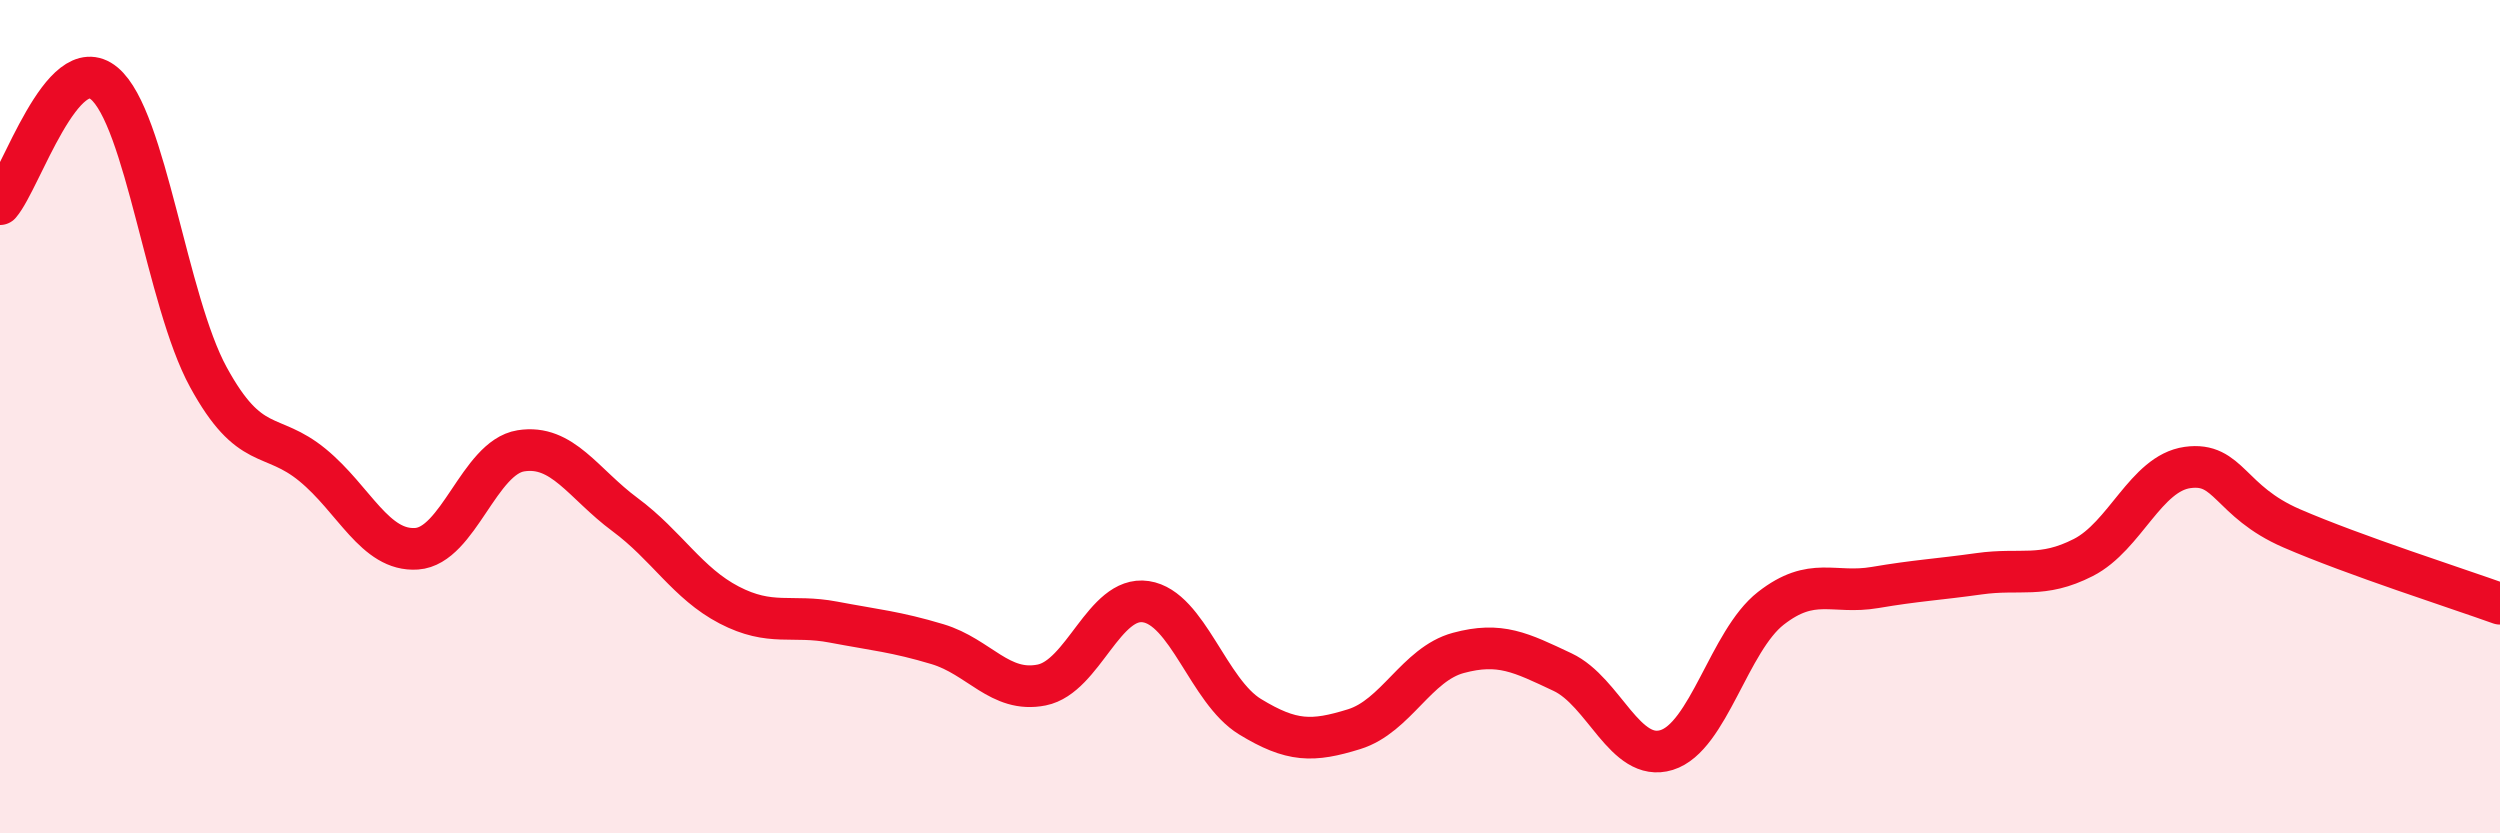
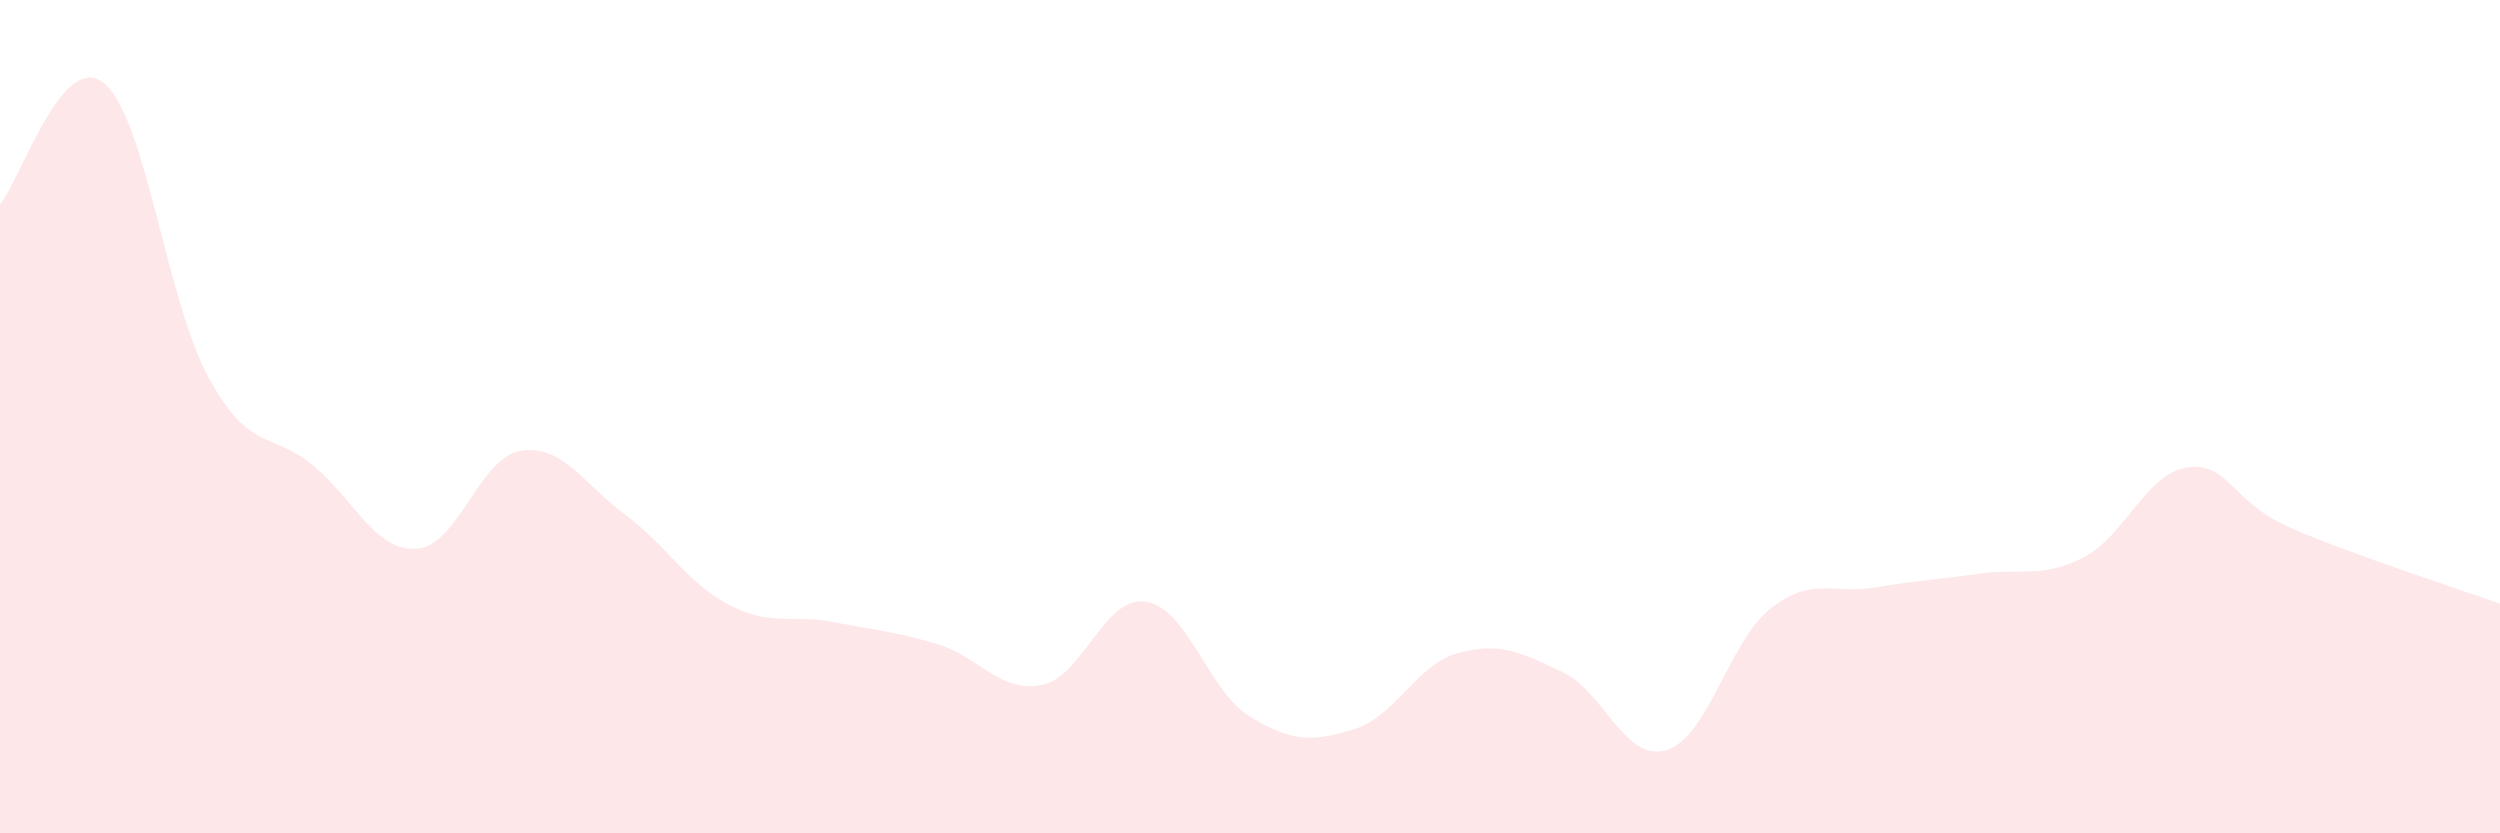
<svg xmlns="http://www.w3.org/2000/svg" width="60" height="20" viewBox="0 0 60 20">
  <path d="M 0,4.9 C 0.5,4.32 1.5,1.17 2.5,2 C 3.5,2.83 4,7.22 5,9.05 C 6,10.88 6.5,10.34 7.5,11.16 C 8.5,11.98 9,13.24 10,13.17 C 11,13.1 11.5,10.98 12.5,10.82 C 13.5,10.66 14,11.61 15,12.35 C 16,13.09 16.5,14 17.5,14.52 C 18.5,15.04 19,14.74 20,14.93 C 21,15.12 21.5,15.16 22.5,15.46 C 23.5,15.76 24,16.64 25,16.44 C 26,16.24 26.5,14.29 27.5,14.44 C 28.5,14.59 29,16.59 30,17.2 C 31,17.81 31.5,17.81 32.5,17.5 C 33.5,17.19 34,15.94 35,15.67 C 36,15.4 36.5,15.66 37.5,16.13 C 38.5,16.6 39,18.31 40,18 C 41,17.69 41.5,15.38 42.5,14.6 C 43.5,13.82 44,14.27 45,14.1 C 46,13.93 46.5,13.91 47.5,13.77 C 48.5,13.63 49,13.89 50,13.38 C 51,12.87 51.5,11.36 52.5,11.22 C 53.5,11.08 53.5,12.03 55,12.68 C 56.5,13.33 59,14.13 60,14.49L60 20L0 20Z" fill="#EB0A25" opacity="0.1" stroke-linecap="round" stroke-linejoin="round" />
-   <path d="M 0,4.9 C 0.5,4.32 1.5,1.17 2.5,2 C 3.5,2.83 4,7.22 5,9.05 C 6,10.88 6.5,10.34 7.5,11.16 C 8.5,11.98 9,13.24 10,13.17 C 11,13.1 11.5,10.98 12.5,10.82 C 13.5,10.66 14,11.61 15,12.35 C 16,13.09 16.5,14 17.5,14.52 C 18.5,15.04 19,14.74 20,14.93 C 21,15.12 21.5,15.16 22.5,15.46 C 23.5,15.76 24,16.64 25,16.44 C 26,16.24 26.5,14.29 27.5,14.44 C 28.5,14.59 29,16.59 30,17.2 C 31,17.81 31.5,17.81 32.5,17.5 C 33.5,17.19 34,15.94 35,15.67 C 36,15.4 36.5,15.66 37.5,16.13 C 38.5,16.6 39,18.31 40,18 C 41,17.69 41.5,15.38 42.5,14.6 C 43.5,13.82 44,14.27 45,14.1 C 46,13.93 46.5,13.91 47.5,13.77 C 48.5,13.63 49,13.89 50,13.38 C 51,12.87 51.5,11.36 52.5,11.22 C 53.5,11.08 53.5,12.03 55,12.68 C 56.5,13.33 59,14.13 60,14.49" stroke="#EB0A25" stroke-width="1" fill="none" stroke-linecap="round" stroke-linejoin="round" />
</svg>